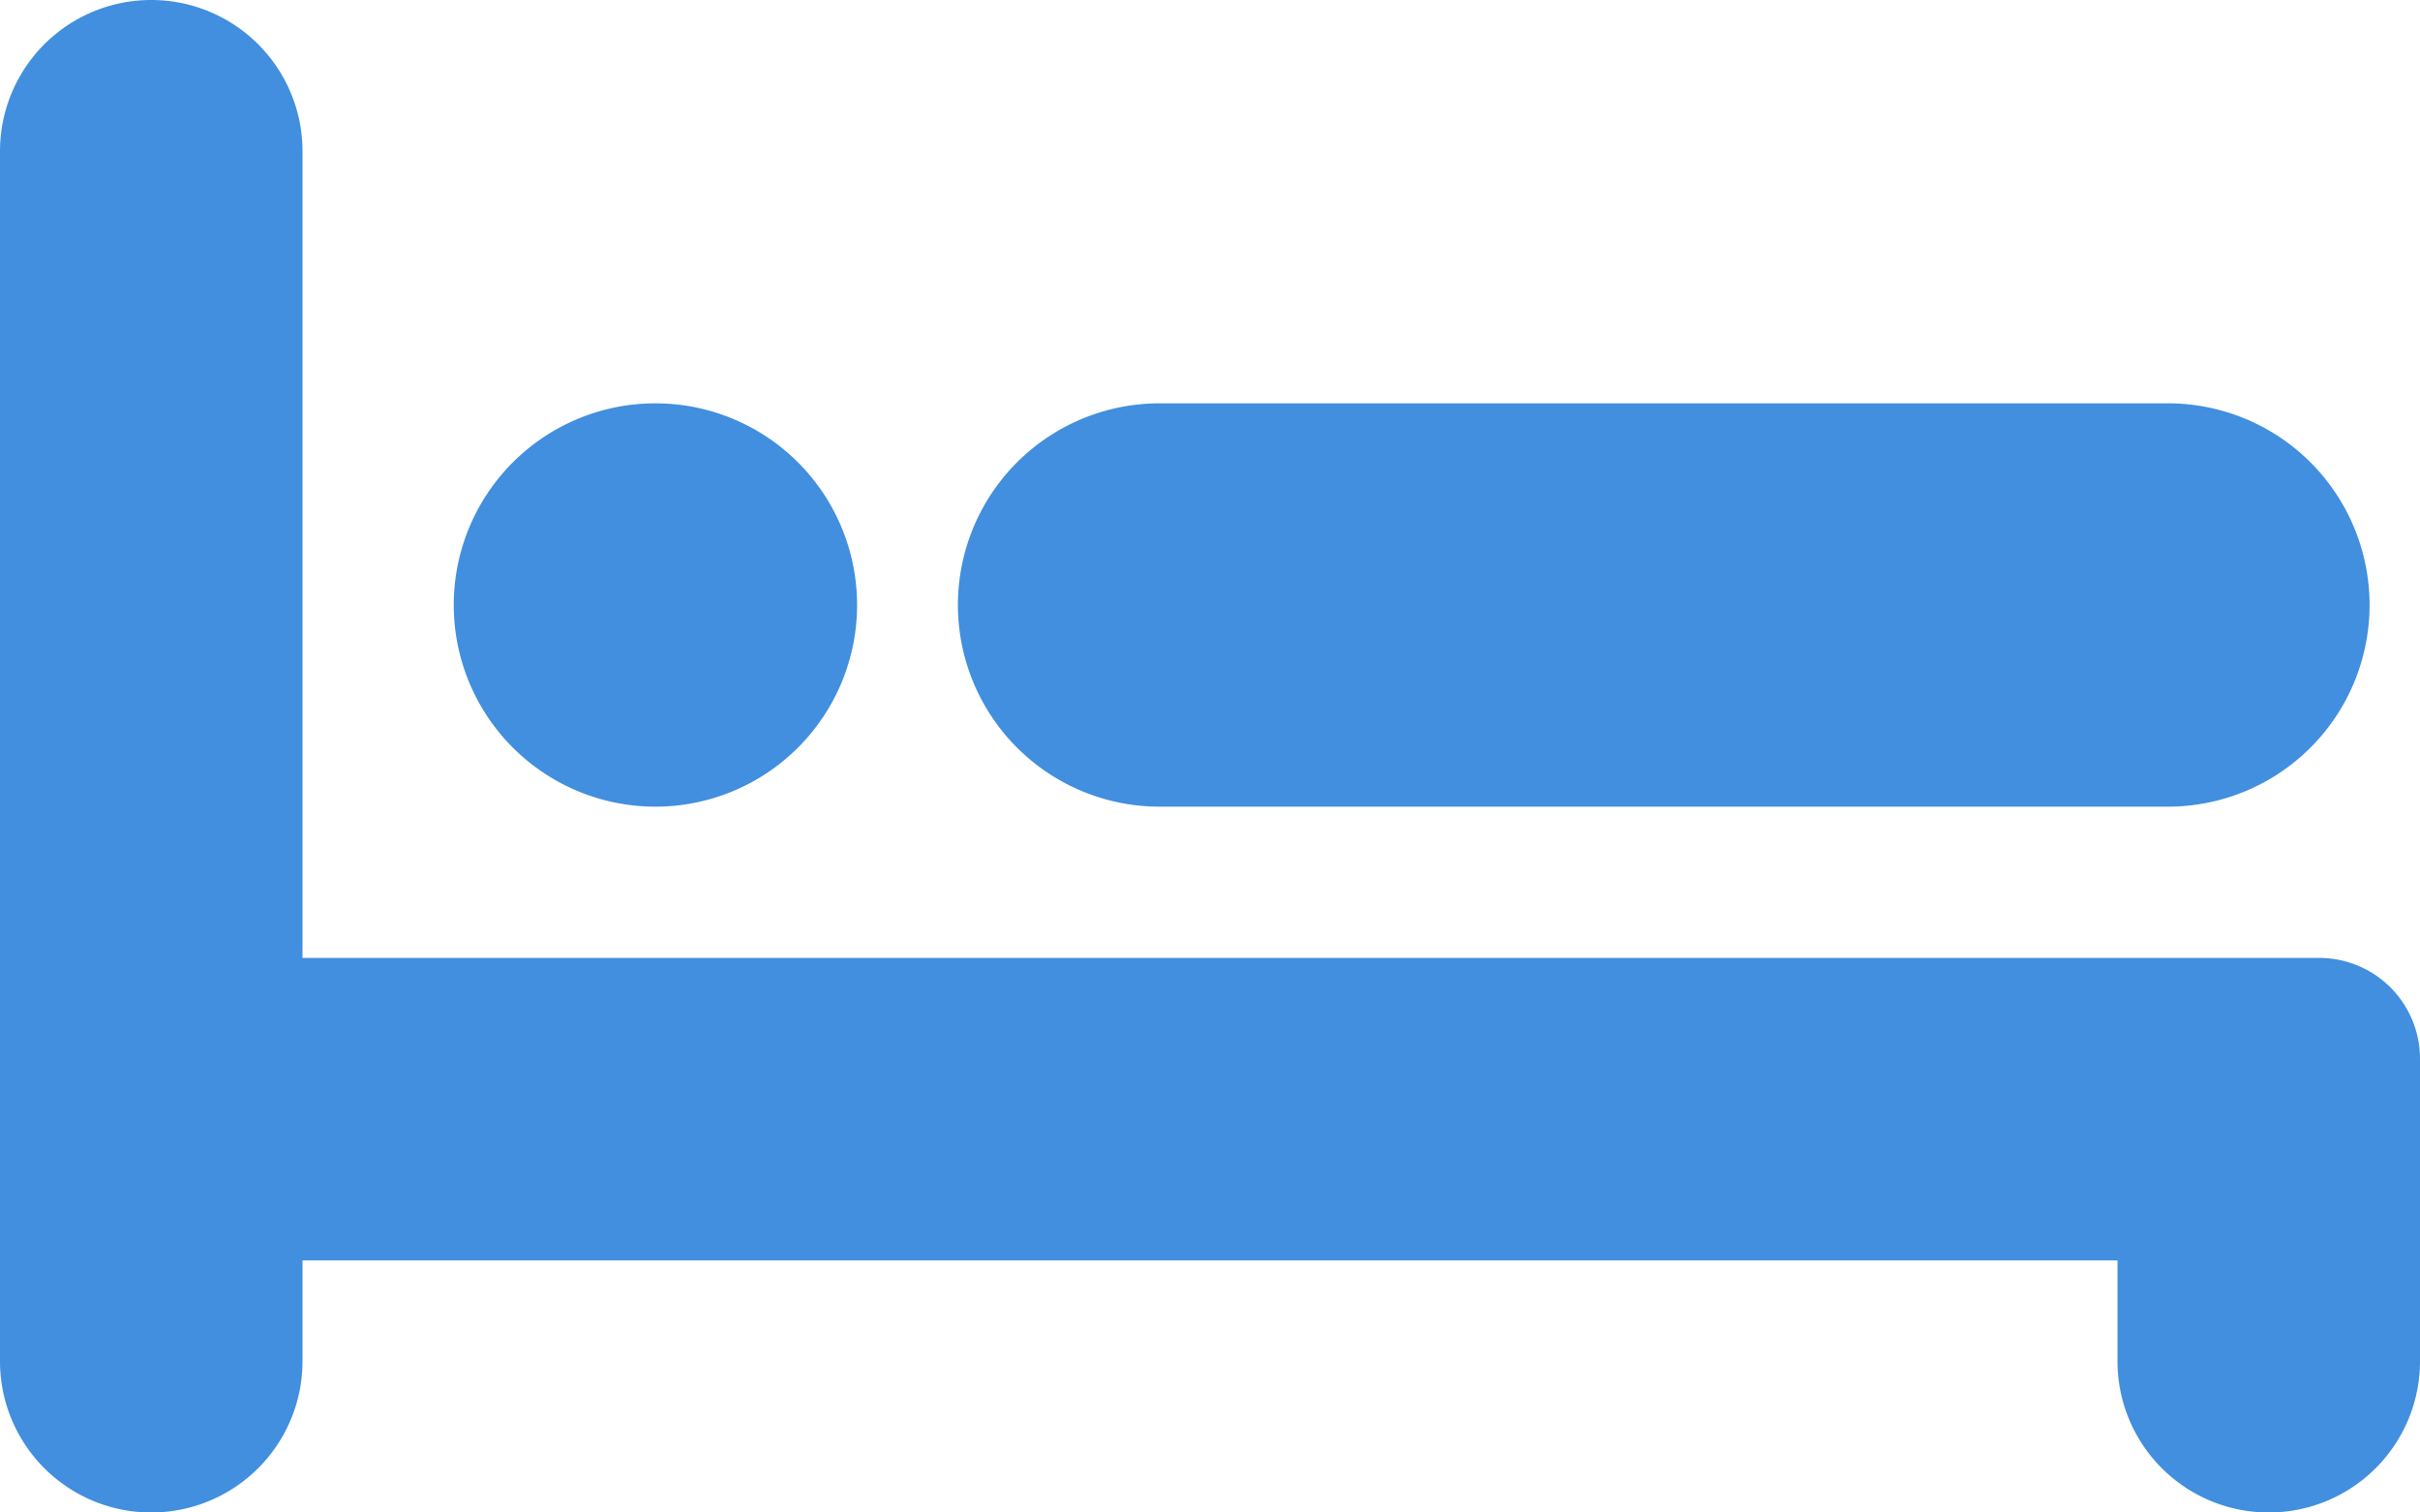
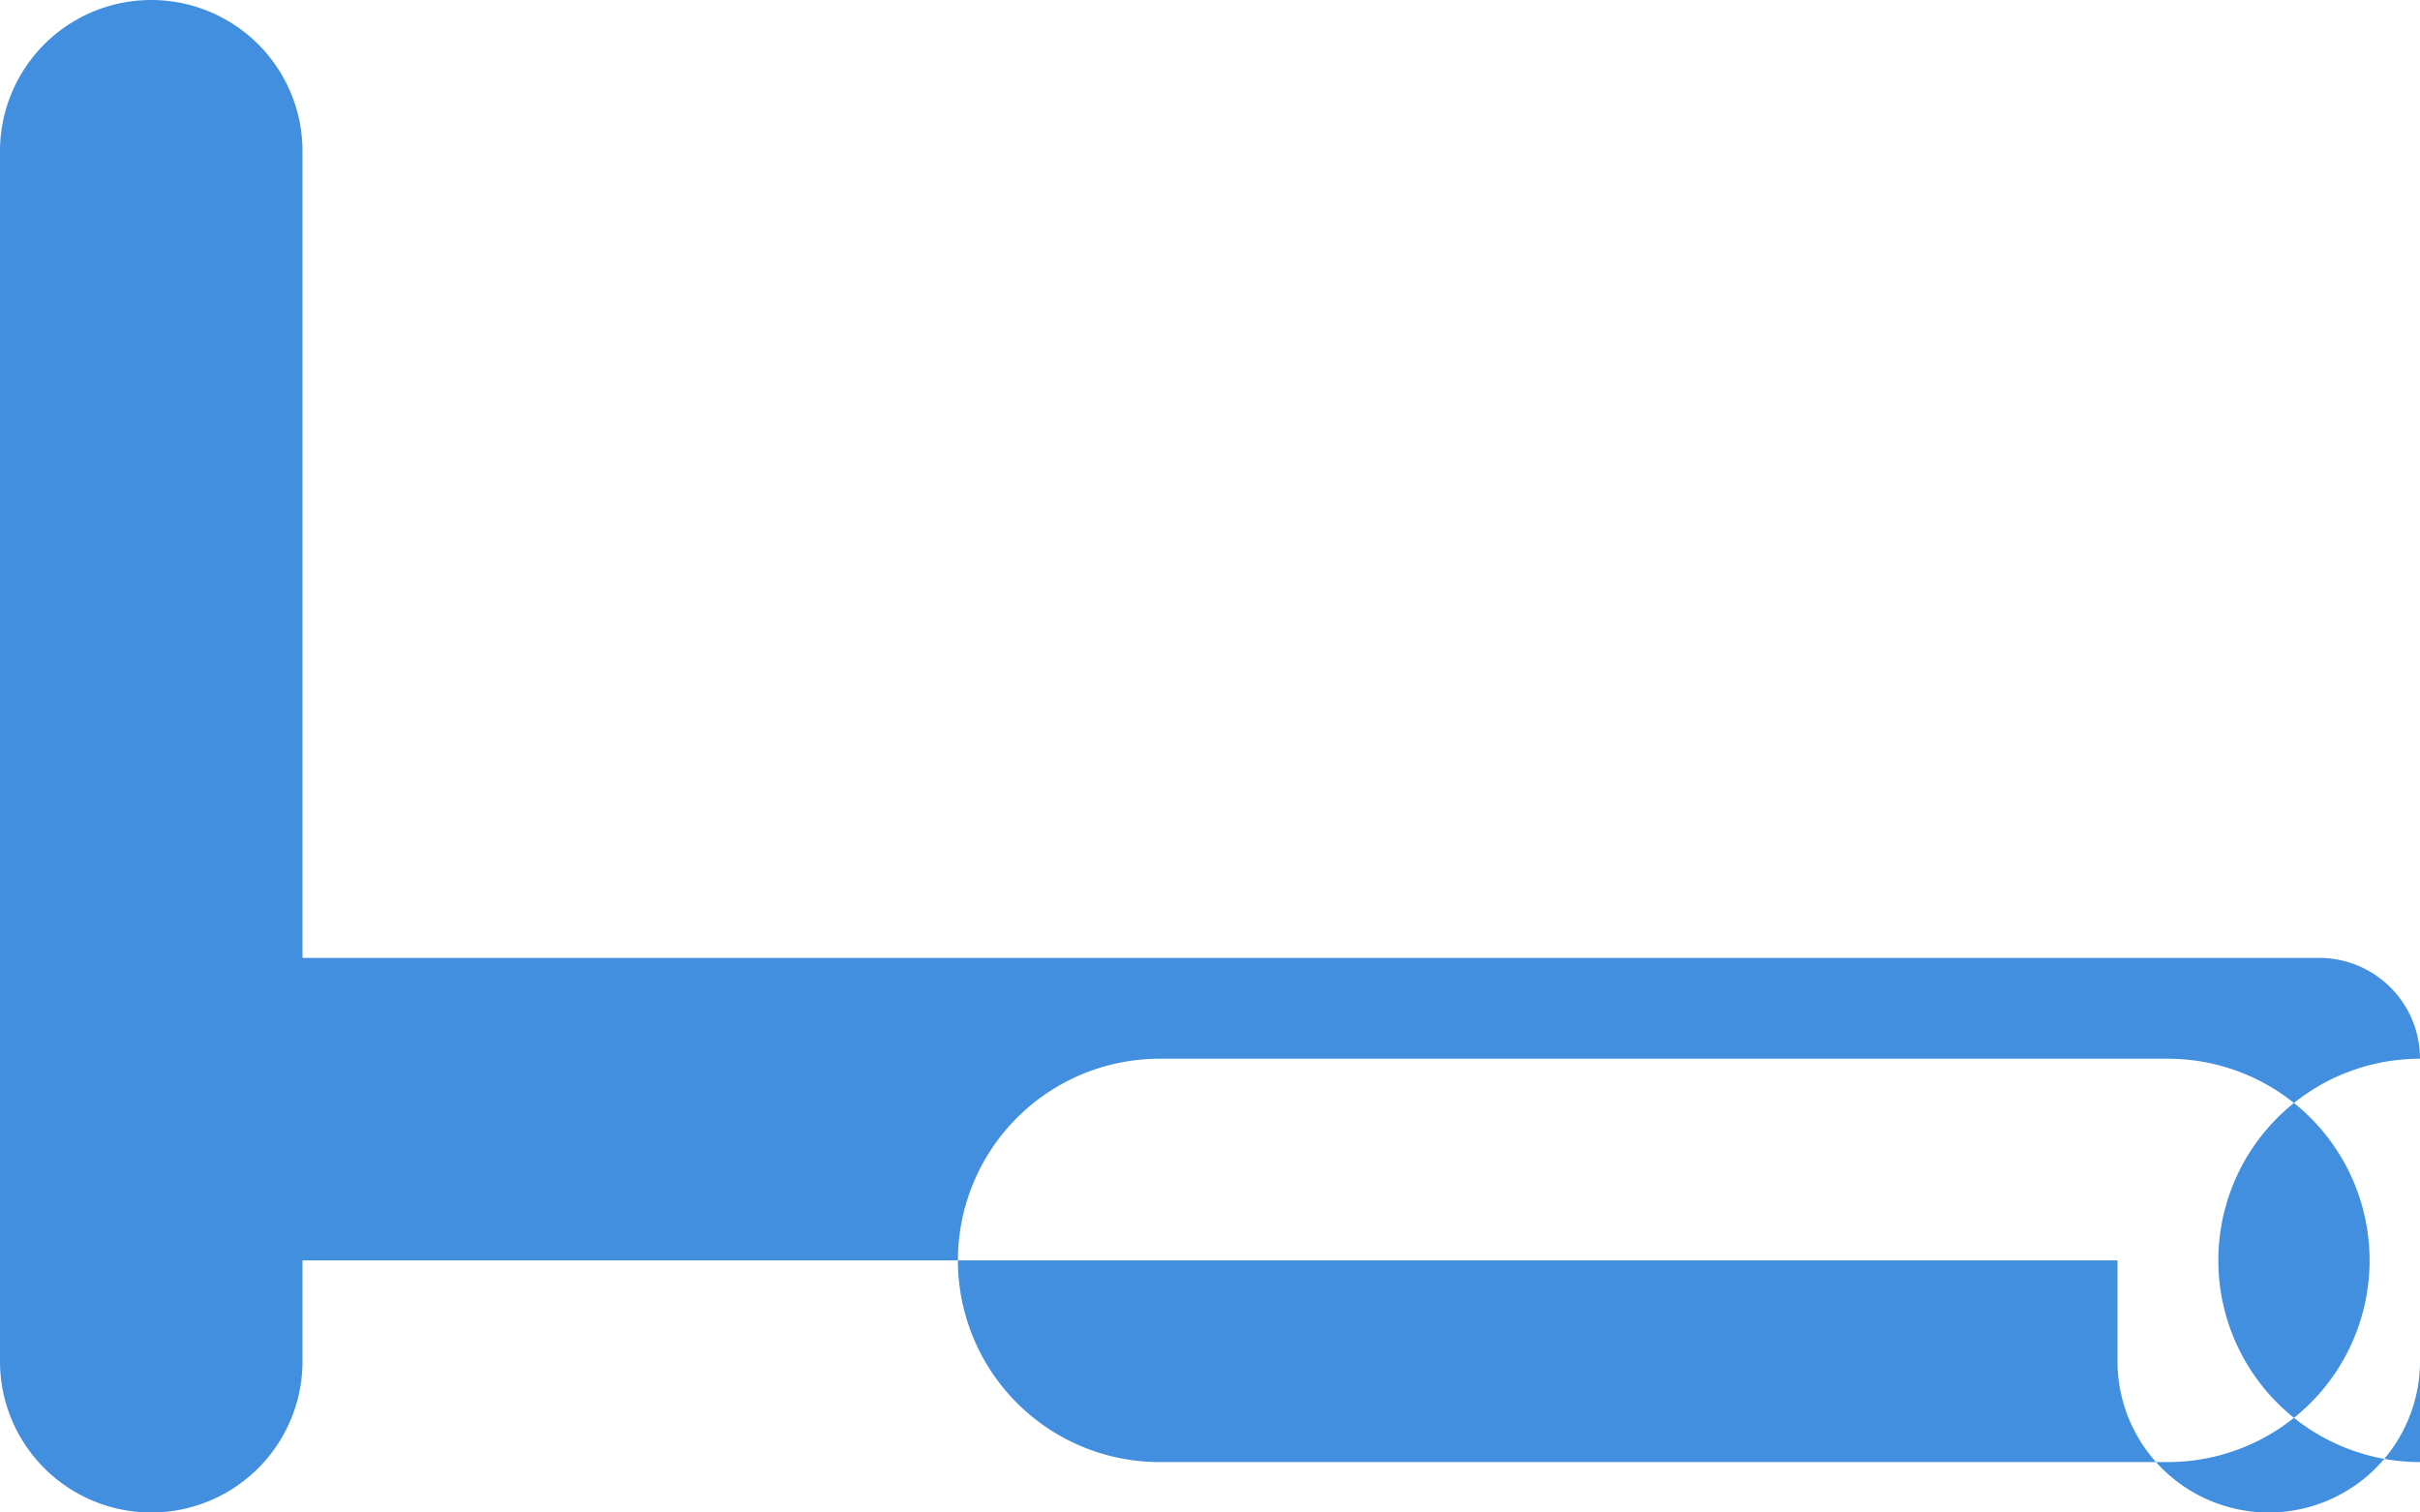
<svg xmlns="http://www.w3.org/2000/svg" viewBox="0 0 48 30">
  <g data-name="Layer 2">
-     <path fill="#418fde" d="M48 21v6a3 3 0 0 1-6 0v-2H6v2a3 3 0 0 1-6 0V3a3 3 0 0 1 6 0v16h40a2 2 0 0 1 2 2zM13 8a4 4 0 1 0 4 4 4 4 0 0 0-4-4zm30 0H23a4 4 0 0 0-4 4 4 4 0 0 0 4 4h20a4 4 0 0 0 4-4 4 4 0 0 0-4-4z" data-name="Expanded Icons" />
+     <path fill="#418fde" d="M48 21v6a3 3 0 0 1-6 0v-2H6v2a3 3 0 0 1-6 0V3a3 3 0 0 1 6 0v16h40a2 2 0 0 1 2 2za4 4 0 1 0 4 4 4 4 0 0 0-4-4zm30 0H23a4 4 0 0 0-4 4 4 4 0 0 0 4 4h20a4 4 0 0 0 4-4 4 4 0 0 0-4-4z" data-name="Expanded Icons" />
  </g>
</svg>